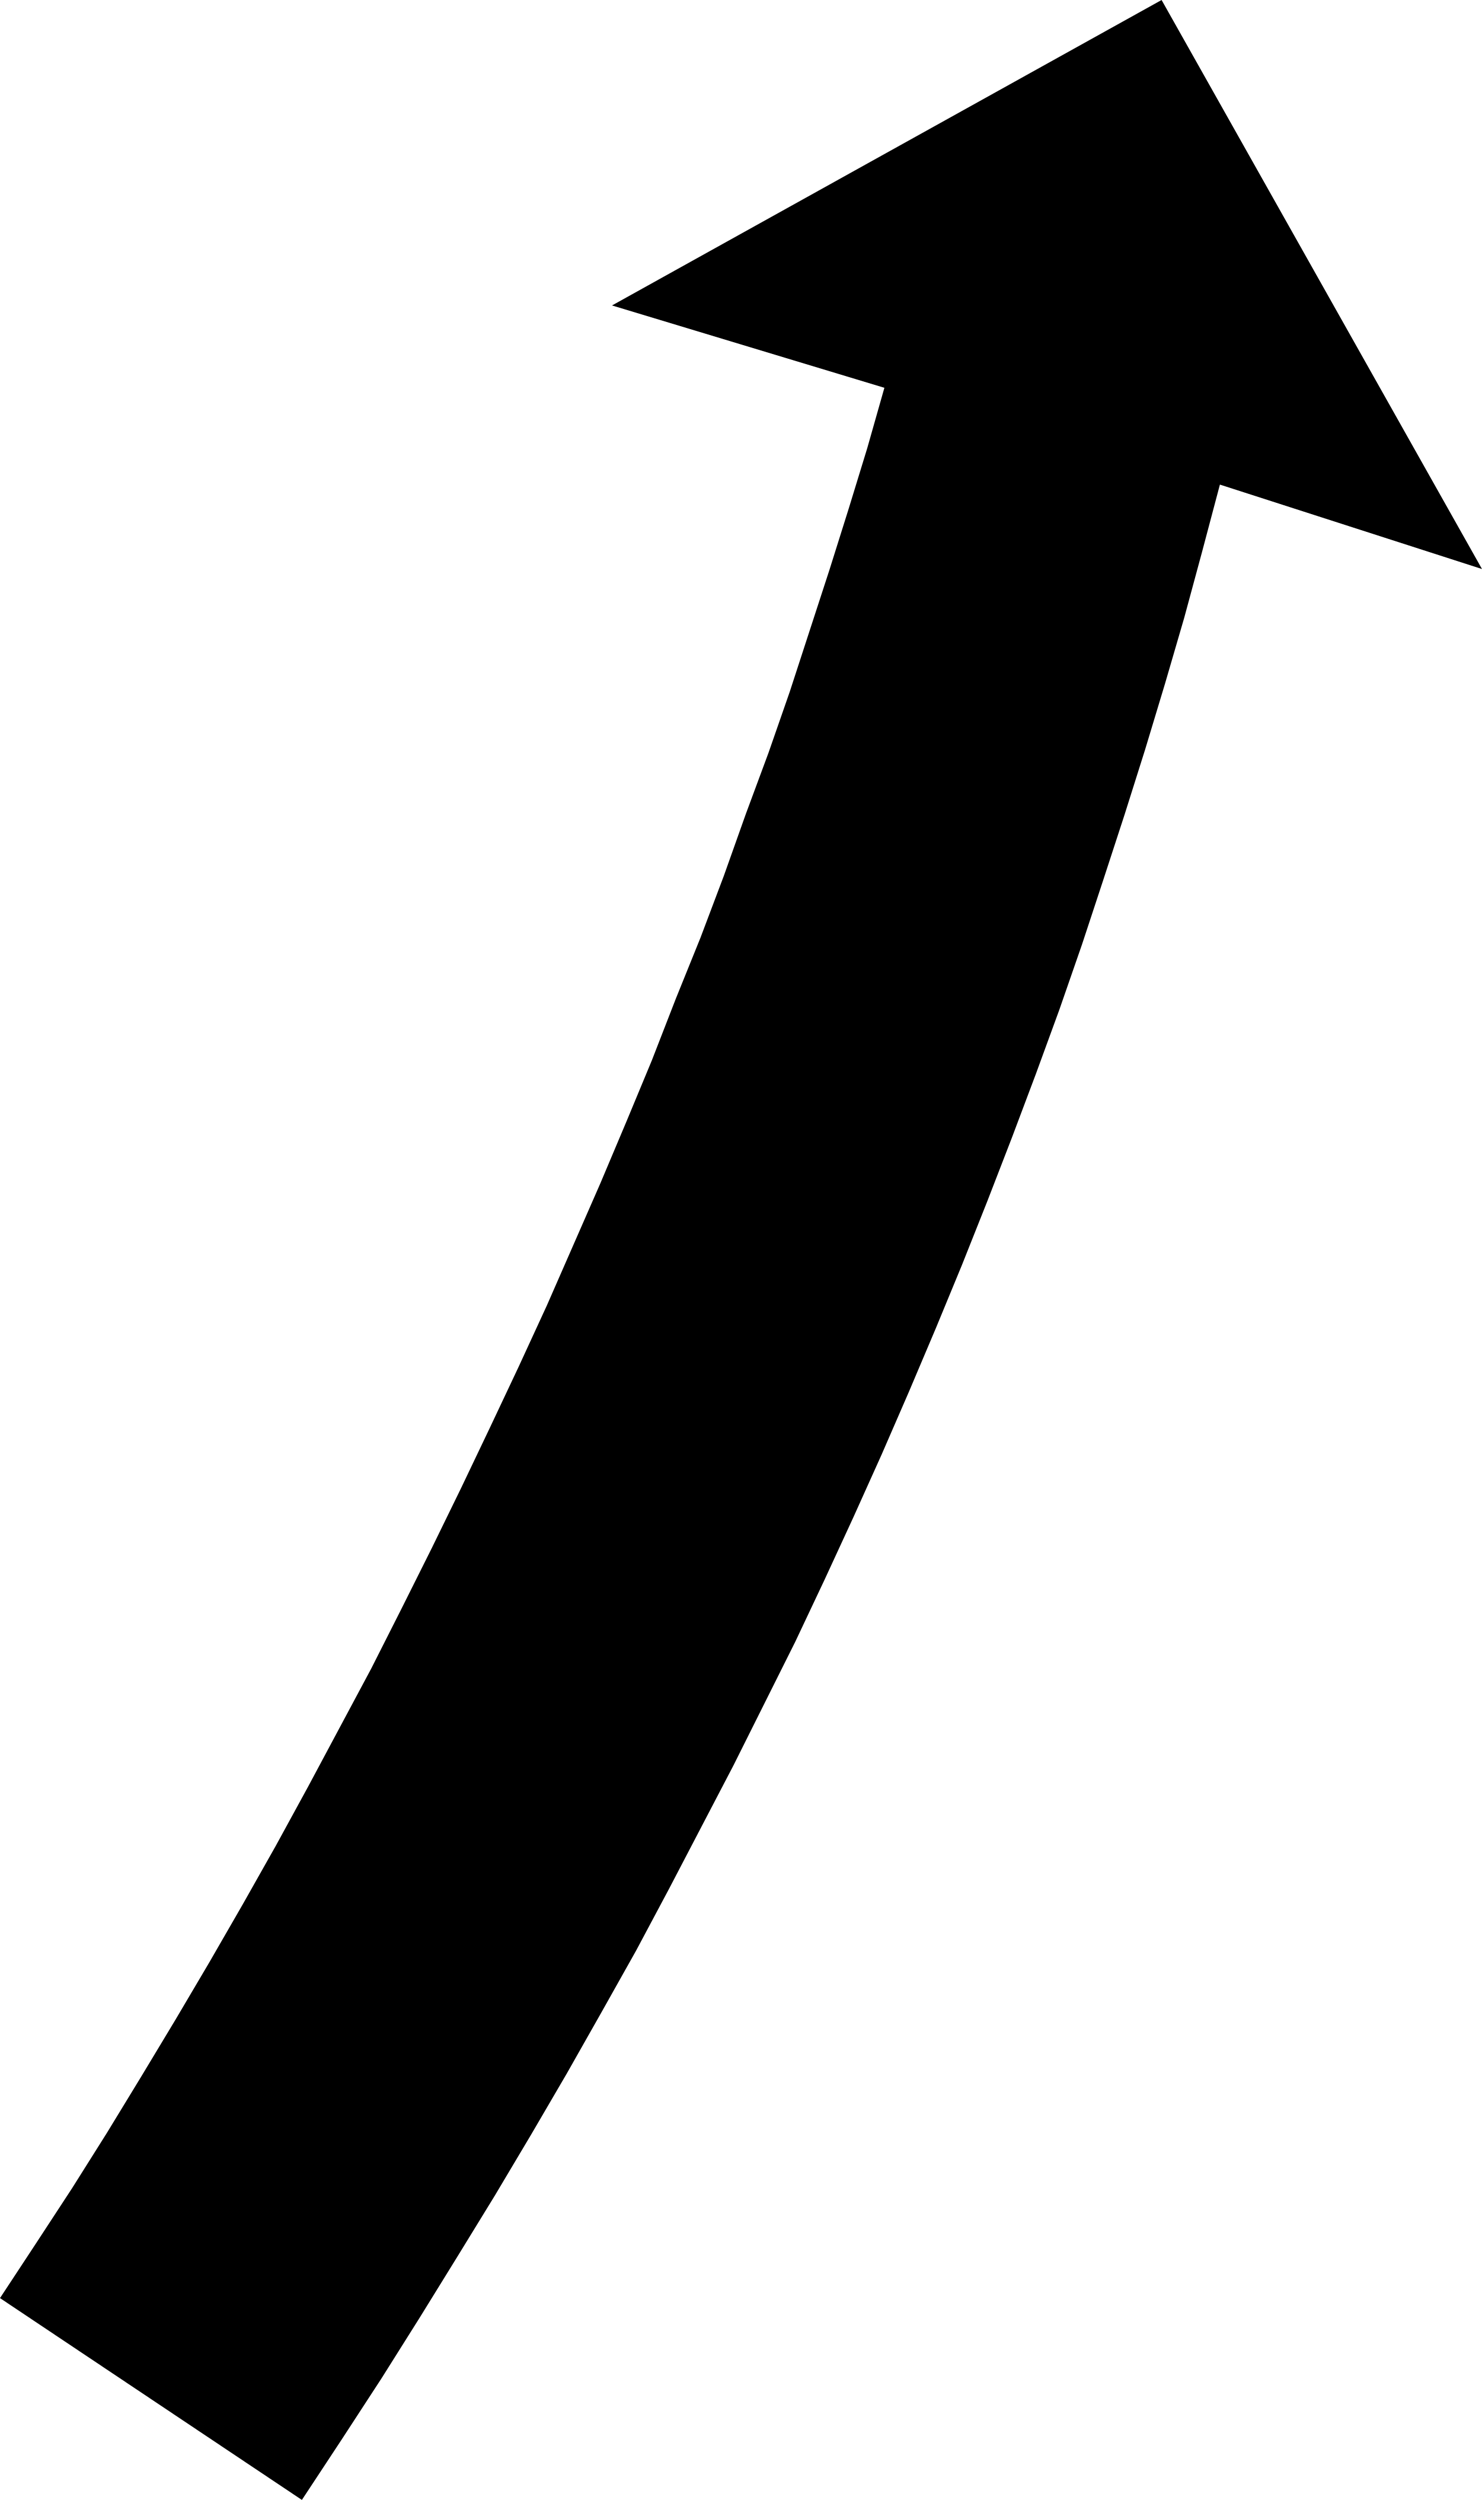
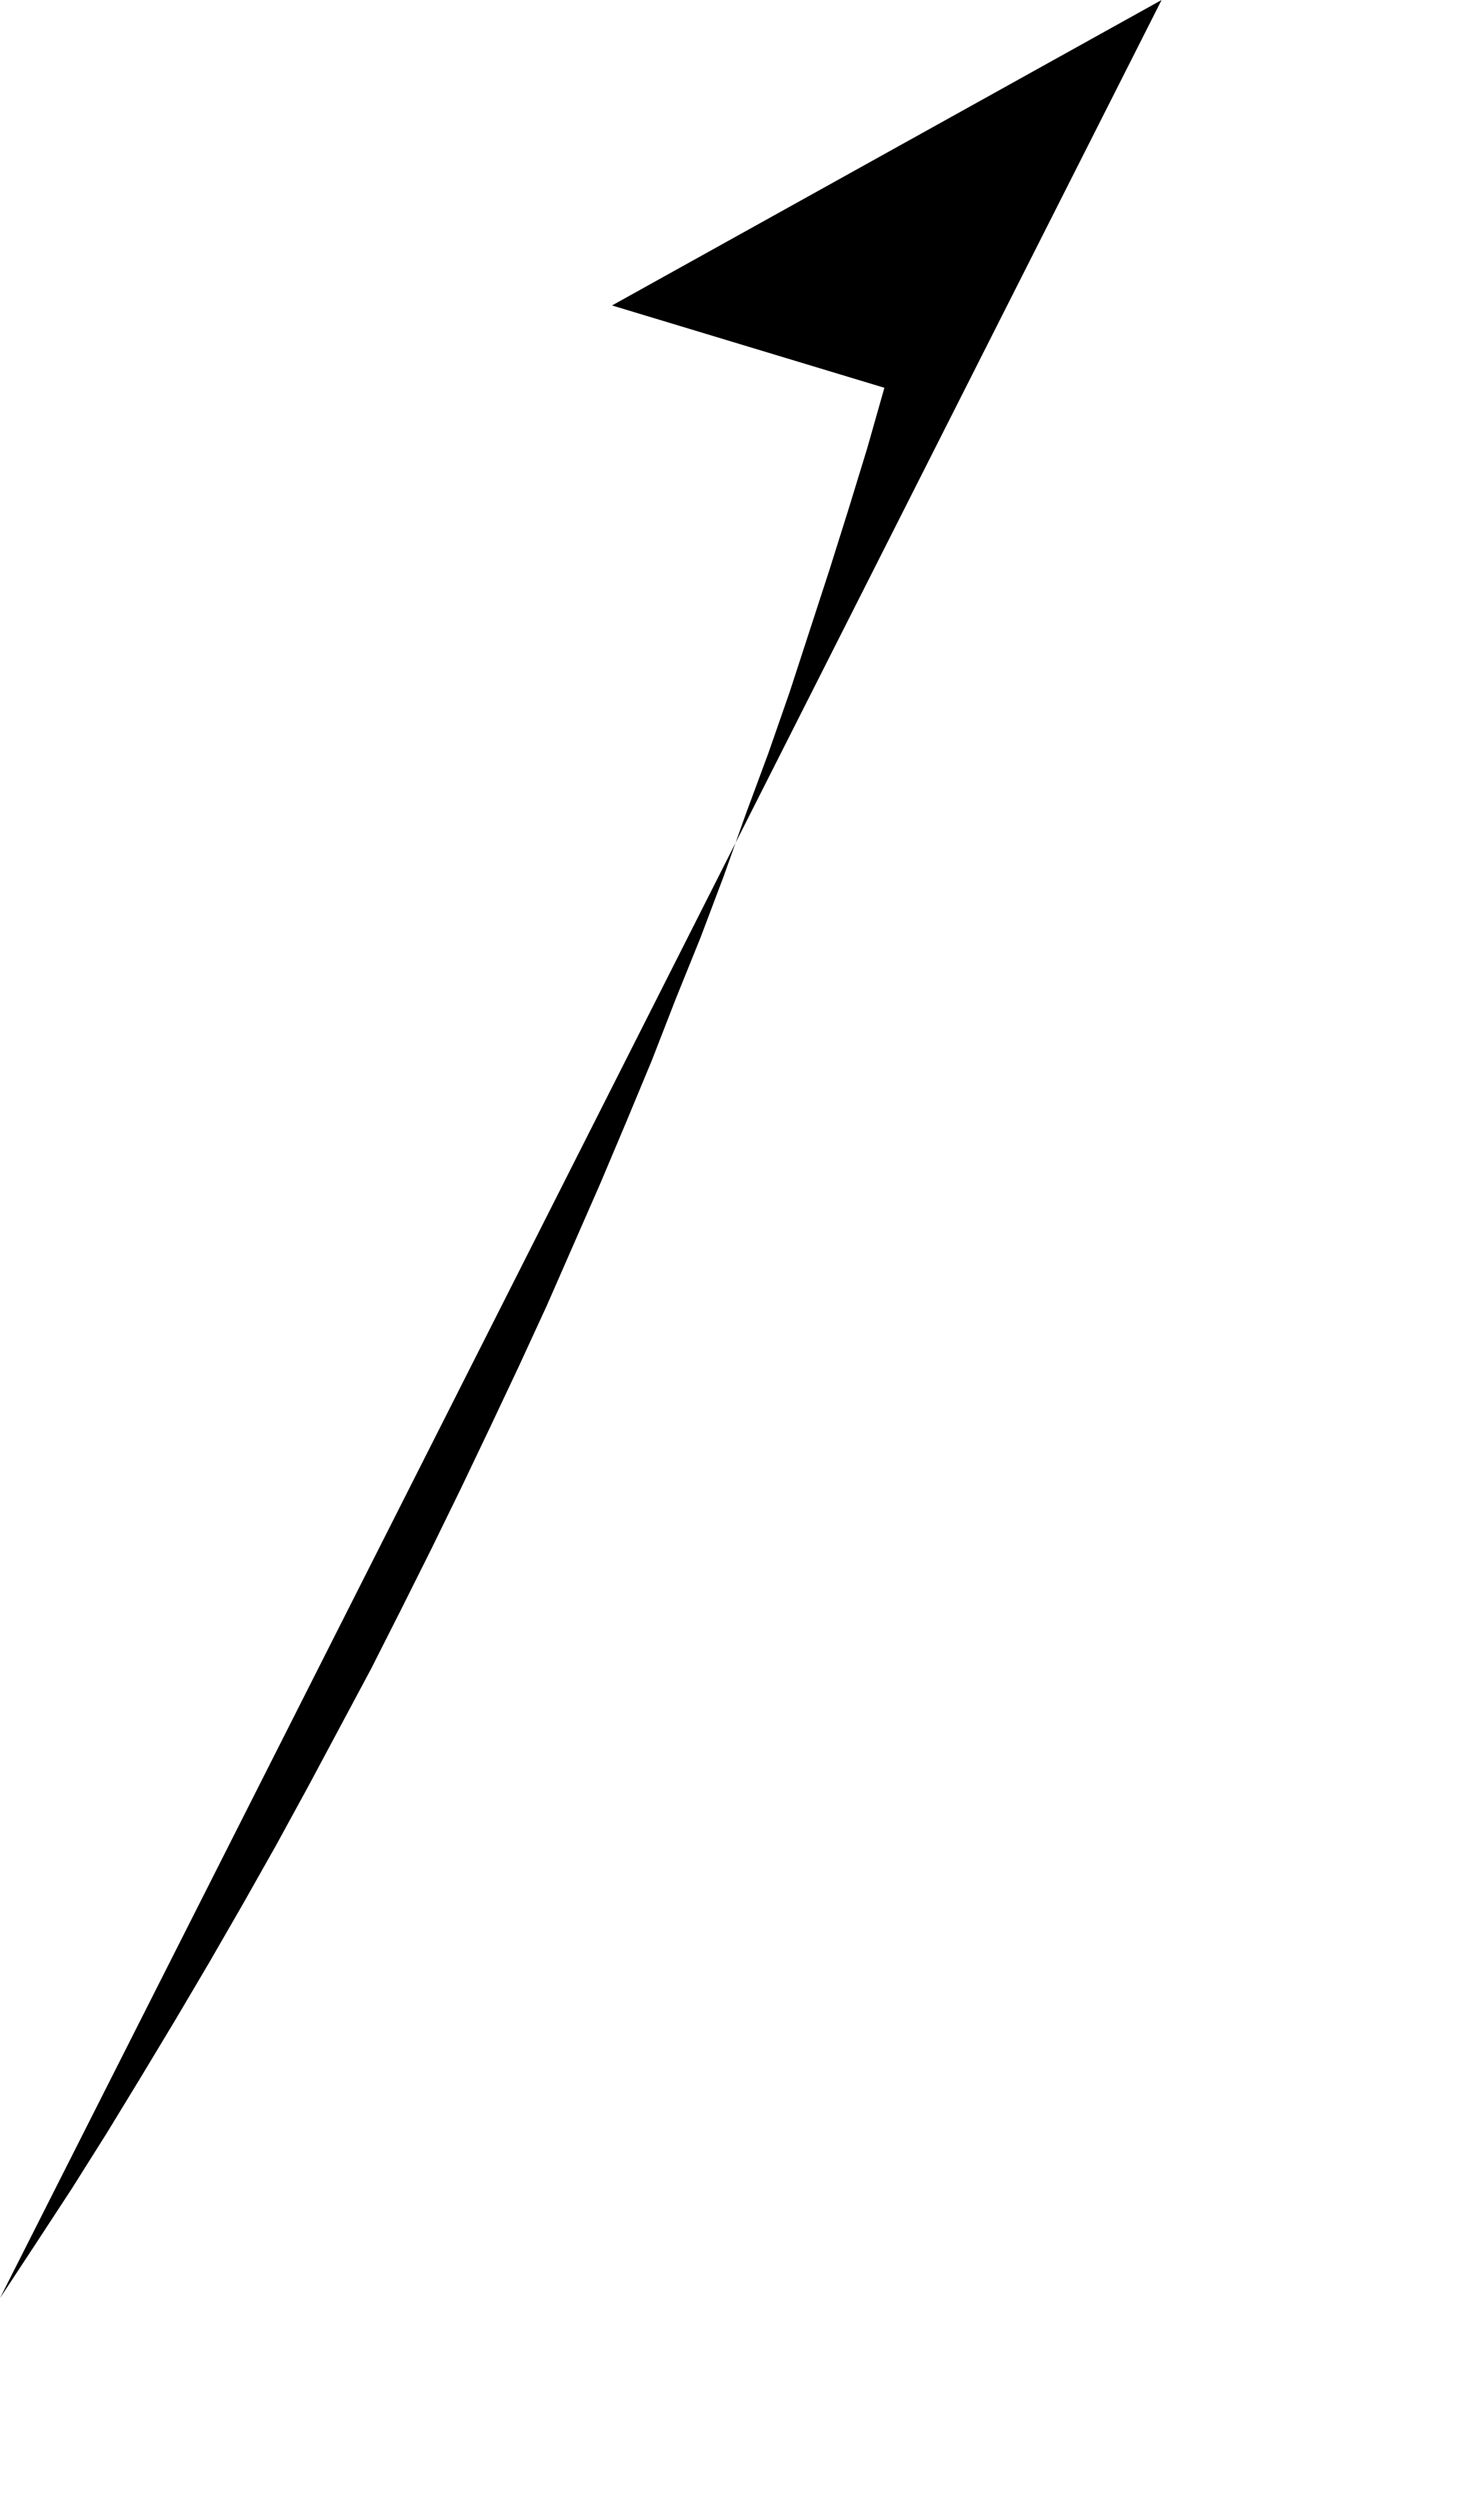
<svg xmlns="http://www.w3.org/2000/svg" xmlns:ns1="http://sodipodi.sourceforge.net/DTD/sodipodi-0.dtd" xmlns:ns2="http://www.inkscape.org/namespaces/inkscape" version="1.0" width="92.337mm" height="155.711mm" id="svg1" ns1:docname="Arrow 0341.wmf">
  <ns1:namedview id="namedview1" pagecolor="#ffffff" bordercolor="#000000" borderopacity="0.25" ns2:showpageshadow="2" ns2:pageopacity="0.0" ns2:pagecheckerboard="0" ns2:deskcolor="#d1d1d1" ns2:document-units="mm" />
  <defs id="defs1">
    <pattern id="WMFhbasepattern" patternUnits="userSpaceOnUse" width="6" height="6" x="0" y="0" />
  </defs>
-   <path style="fill:#000000;fill-opacity:1;fill-rule:evenodd;stroke:none" d="m 0,541.007 8.402,-12.766 8.563,-13.089 8.24,-13.089 8.078,-13.25 8.078,-13.412 7.917,-13.412 7.917,-13.735 7.755,-13.735 7.594,-13.897 7.432,-13.897 7.432,-13.897 7.109,-14.058 7.109,-14.22 6.947,-14.22 6.786,-14.22 6.786,-14.382 6.624,-14.382 6.301,-14.382 6.301,-14.382 6.14,-14.543 5.978,-14.382 5.655,-14.543 5.816,-14.382 5.493,-14.543 5.17,-14.543 5.332,-14.382 5.009,-14.382 4.686,-14.382 4.686,-14.382 4.524,-14.382 4.362,-14.22 4.039,-14.22 L 144.12,71.908 273.537,0 l 75.453,133.959 -61.72,-19.876 -4.201,15.836 -4.201,15.513 -4.524,15.513 -4.686,15.513 -4.847,15.351 -5.009,15.351 -5.009,15.19 -5.332,15.351 -5.493,15.028 -5.655,15.028 -5.816,15.028 -5.978,15.028 -6.14,14.866 -6.301,14.866 -6.463,14.866 -6.624,14.705 -6.786,14.705 -6.947,14.705 -7.271,14.543 -7.271,14.543 -7.594,14.543 -7.594,14.543 -7.755,14.543 -8.078,14.382 -8.24,14.543 -8.402,14.382 -8.563,14.382 -8.725,14.22 -8.886,14.382 -9.048,14.382 -9.371,14.382 -9.371,14.22 v 0 z" id="path1" />
+   <path style="fill:#000000;fill-opacity:1;fill-rule:evenodd;stroke:none" d="m 0,541.007 8.402,-12.766 8.563,-13.089 8.24,-13.089 8.078,-13.25 8.078,-13.412 7.917,-13.412 7.917,-13.735 7.755,-13.735 7.594,-13.897 7.432,-13.897 7.432,-13.897 7.109,-14.058 7.109,-14.22 6.947,-14.22 6.786,-14.22 6.786,-14.382 6.624,-14.382 6.301,-14.382 6.301,-14.382 6.14,-14.543 5.978,-14.382 5.655,-14.543 5.816,-14.382 5.493,-14.543 5.17,-14.543 5.332,-14.382 5.009,-14.382 4.686,-14.382 4.686,-14.382 4.524,-14.382 4.362,-14.22 4.039,-14.22 L 144.12,71.908 273.537,0 v 0 z" id="path1" />
</svg>